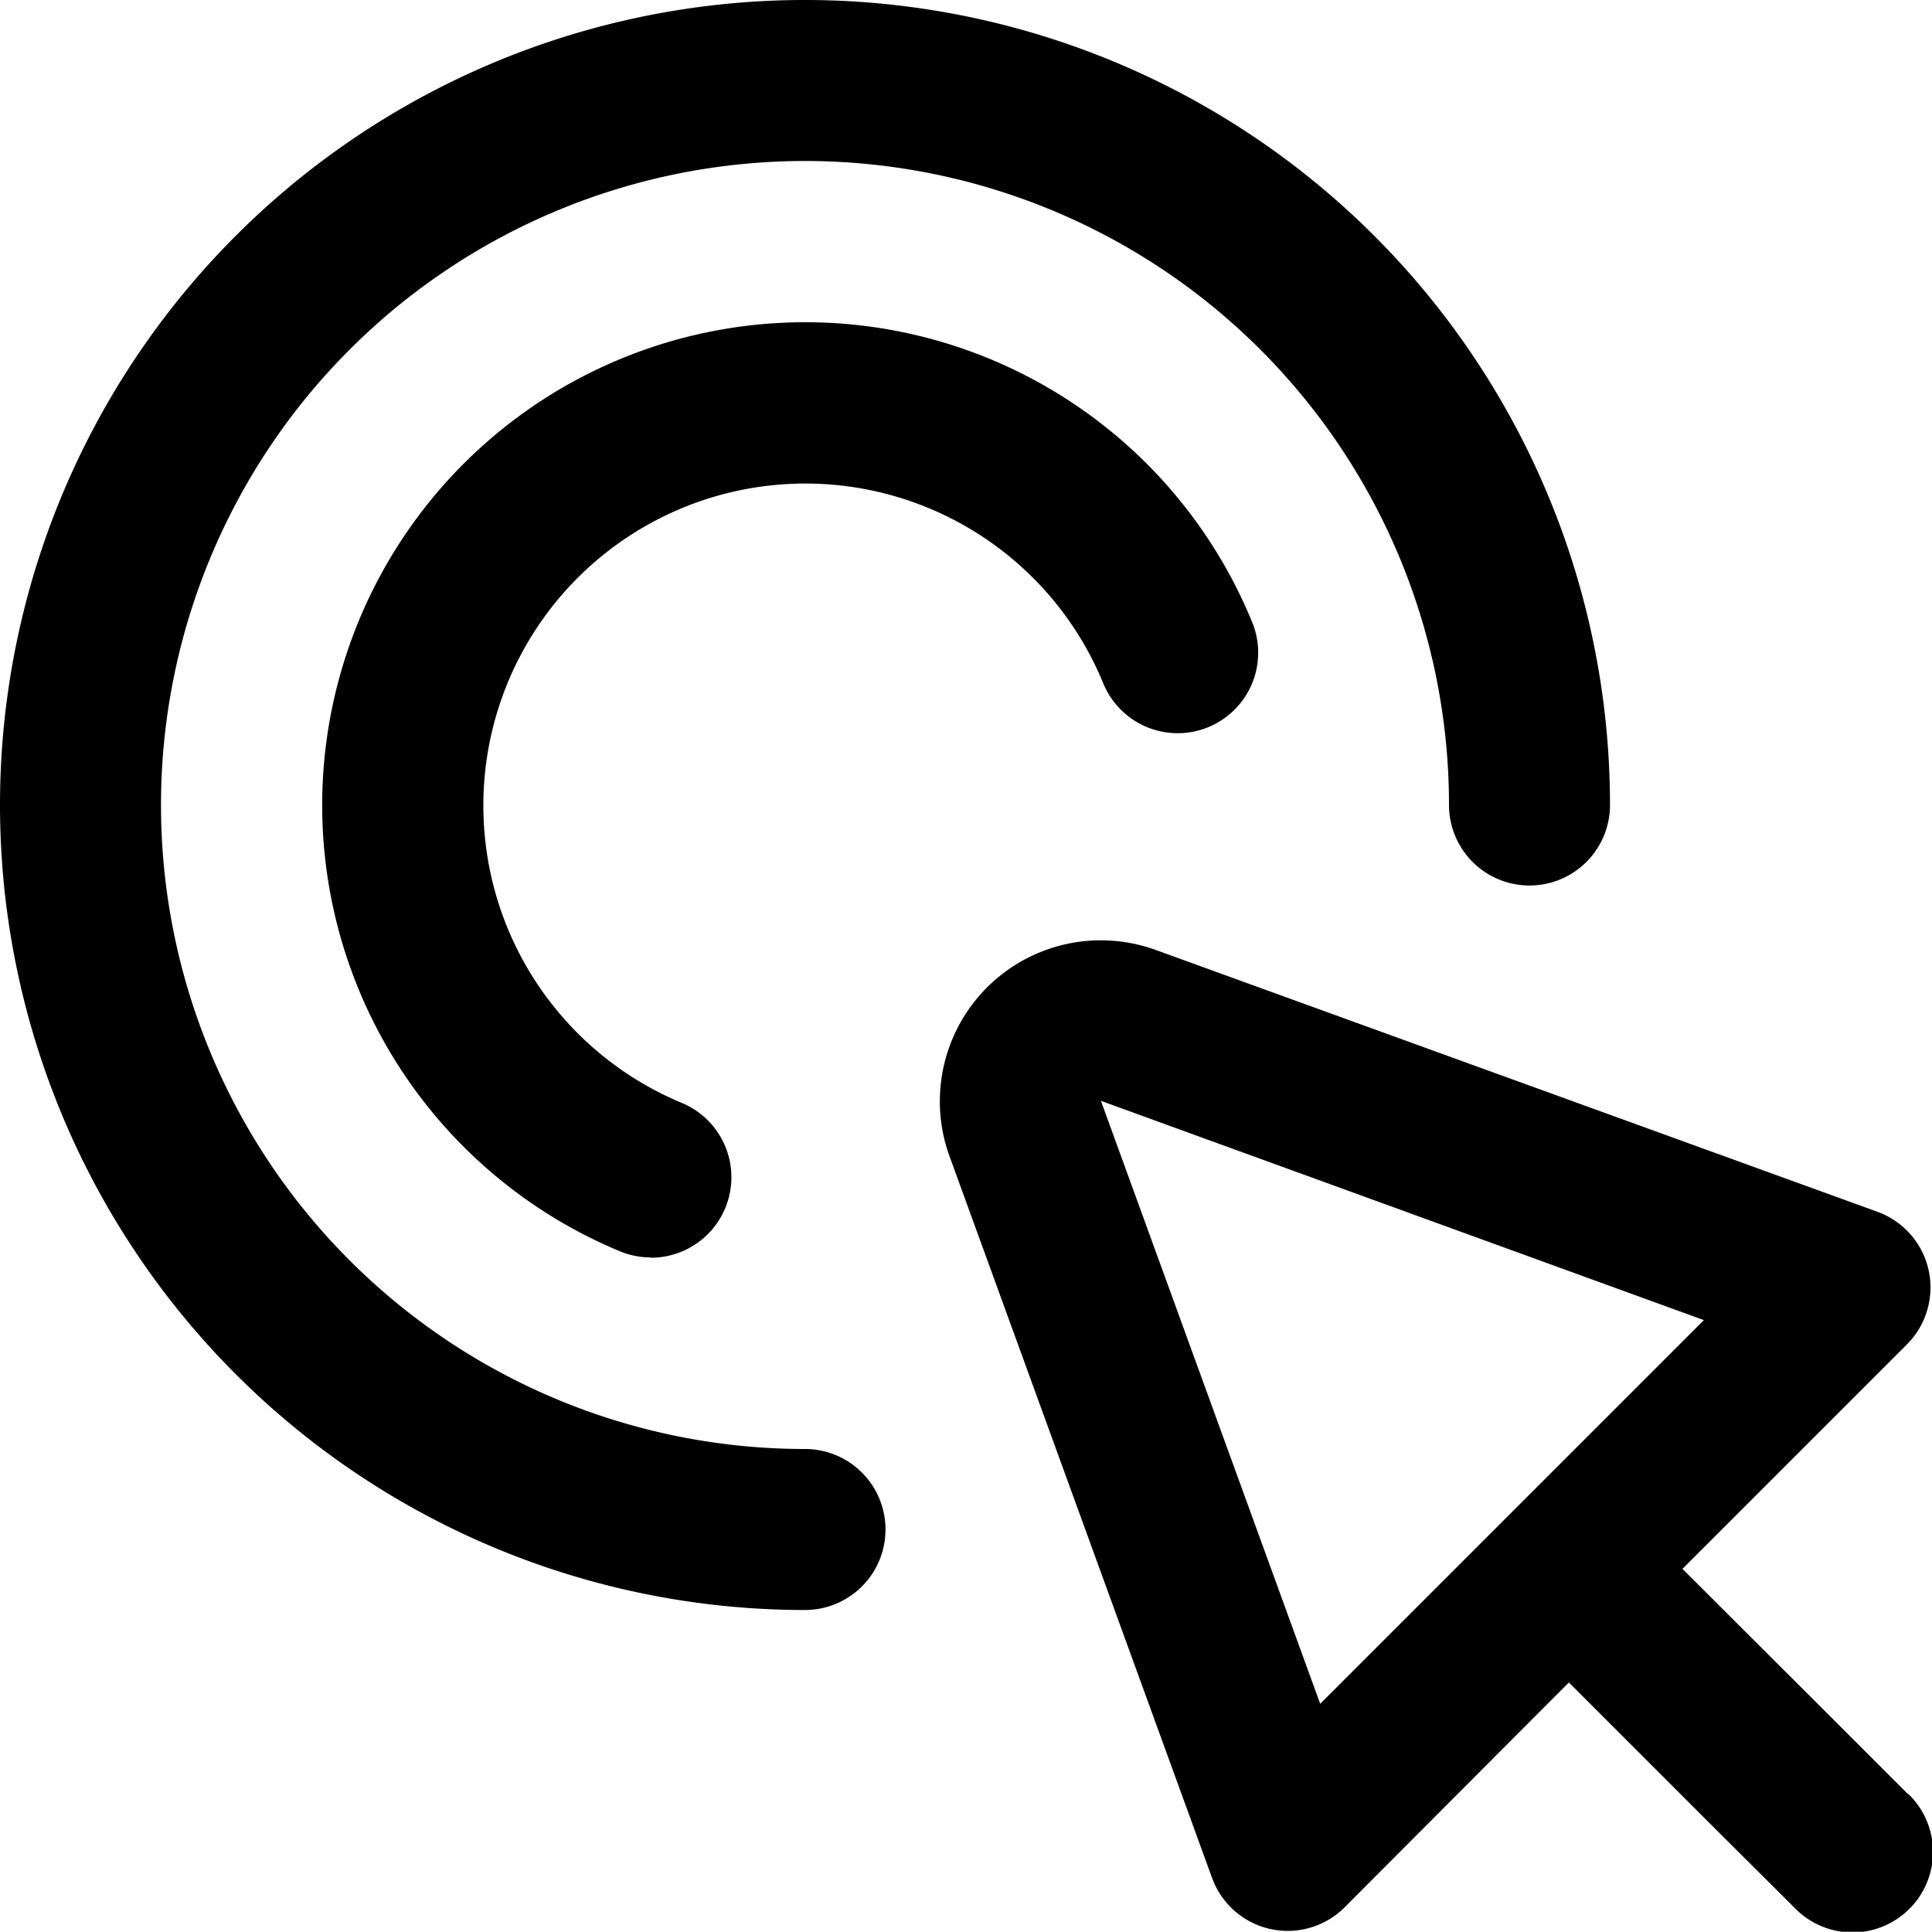
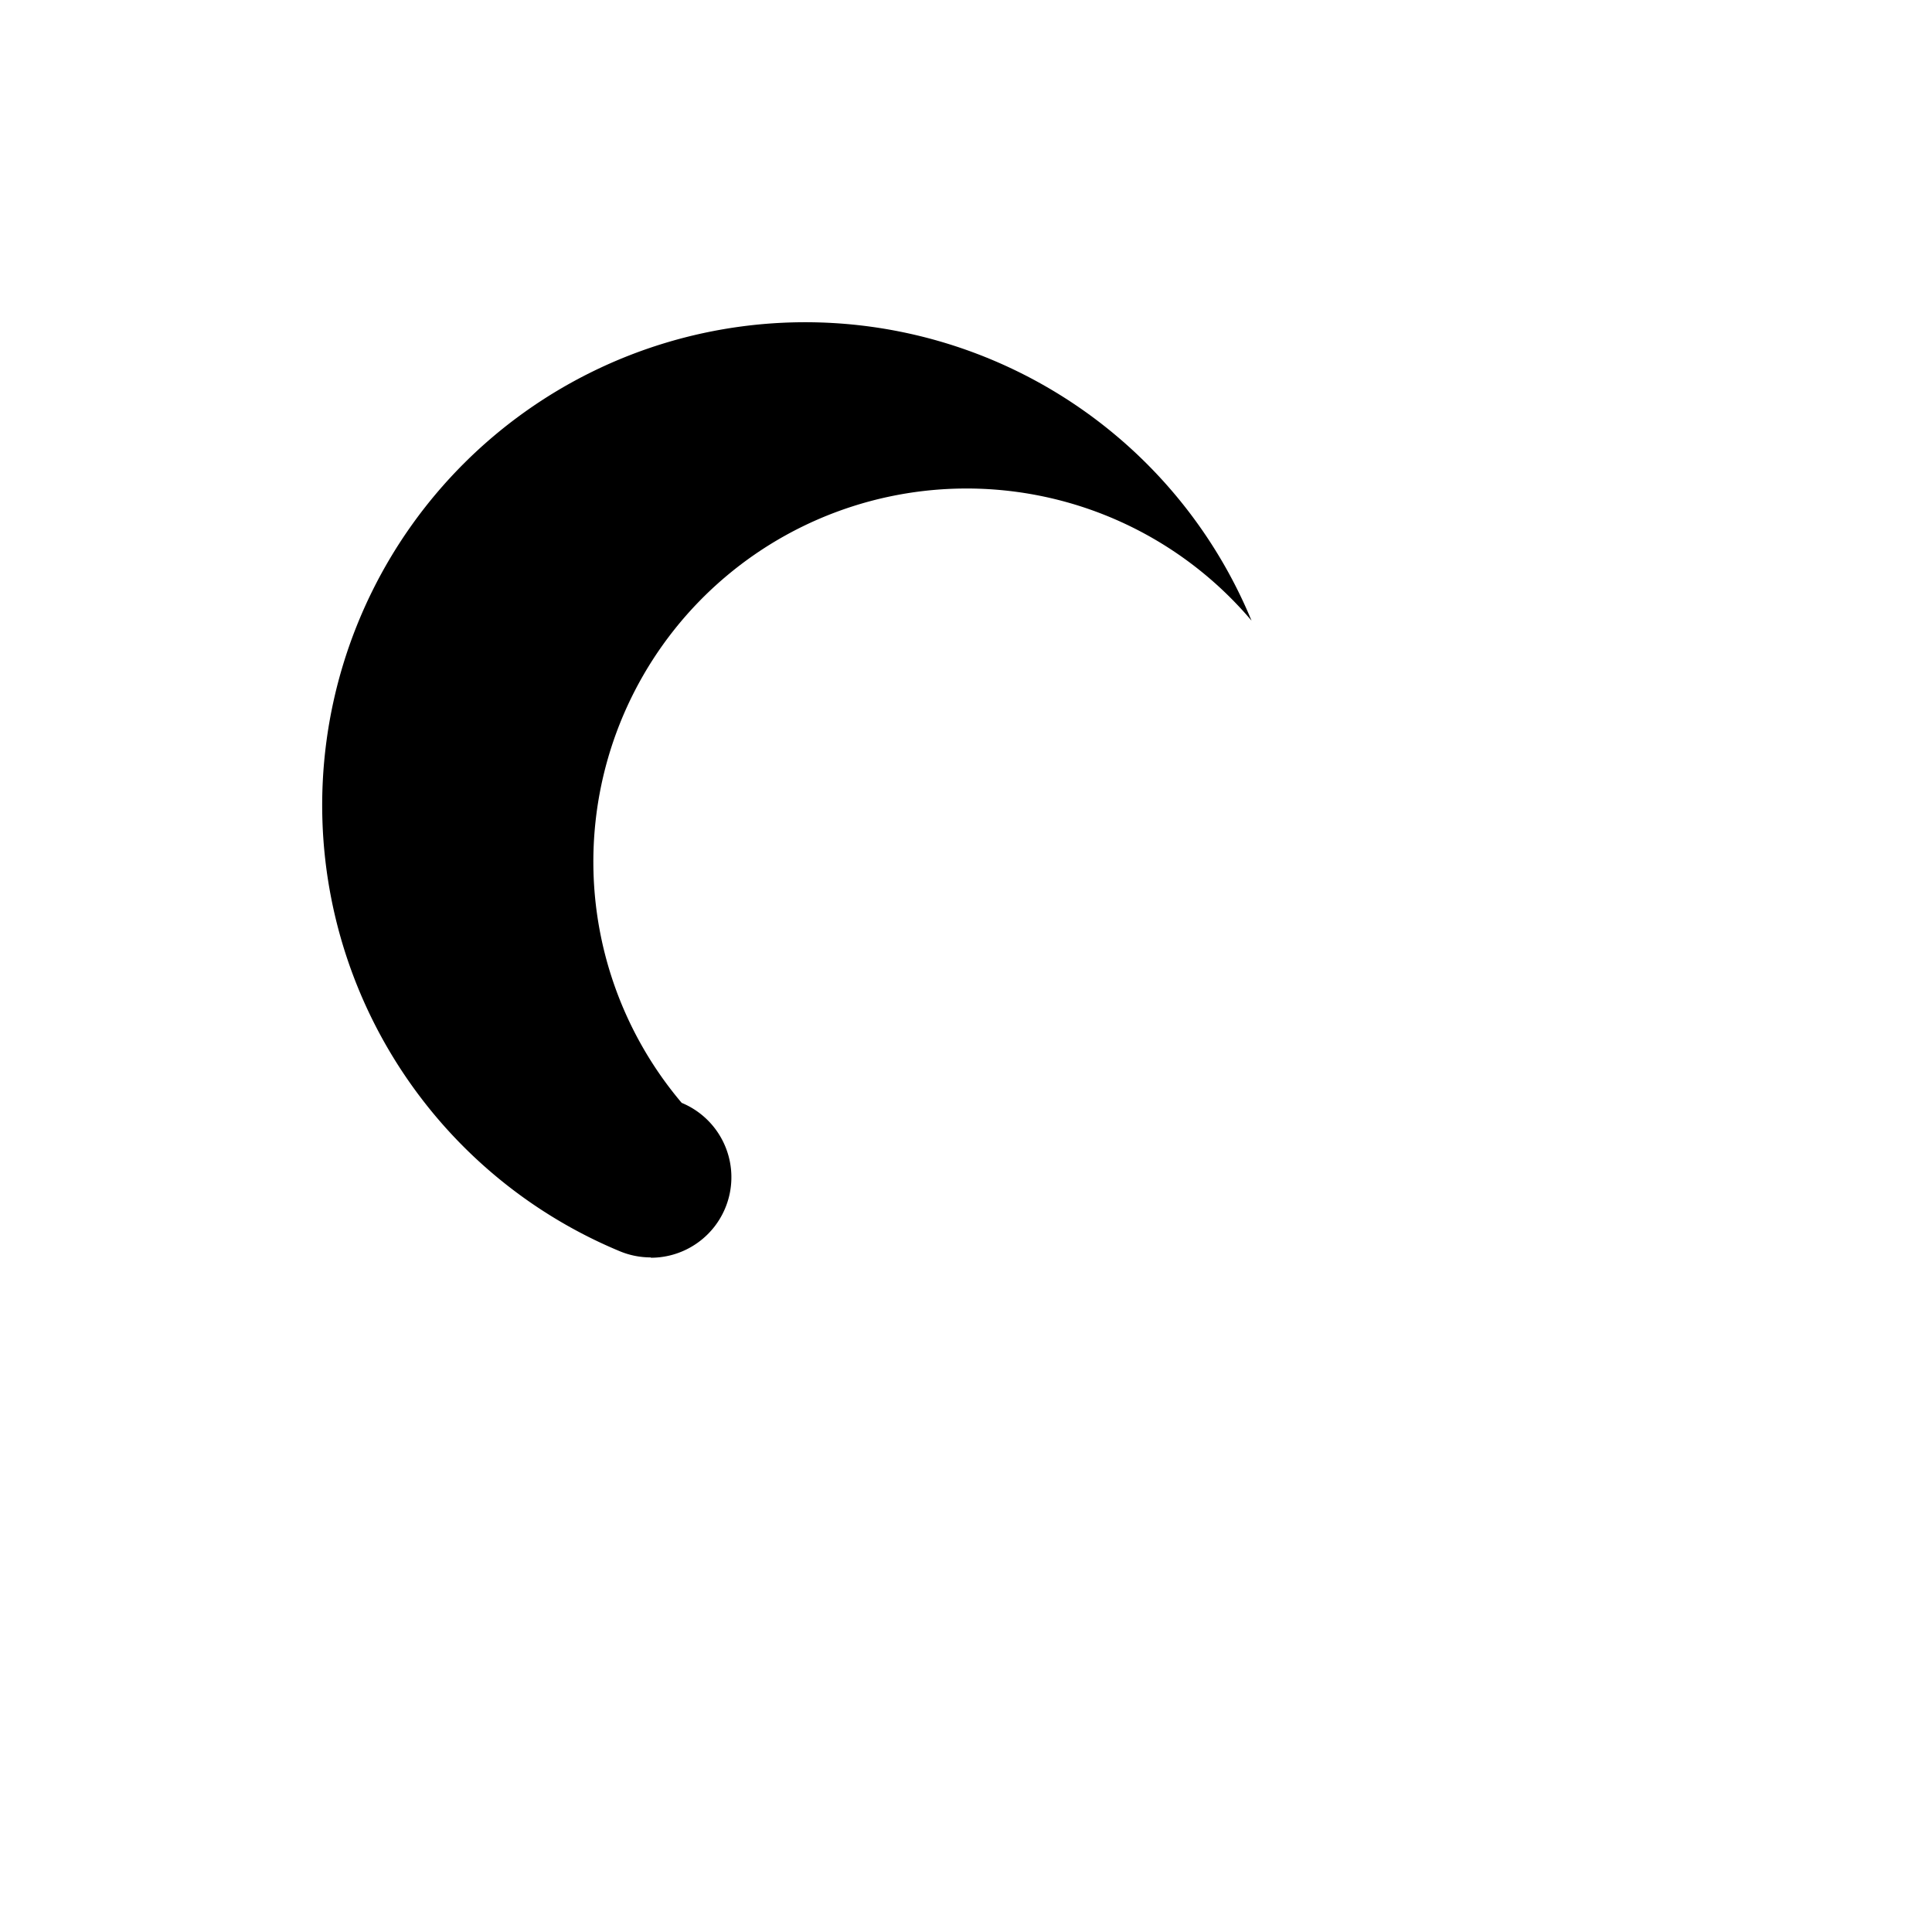
<svg xmlns="http://www.w3.org/2000/svg" id="icon_kampagnen" data-name="icon/kampagnen" width="24" height="23.997" viewBox="0 0 24 23.997">
-   <path id="Pfad_271" data-name="Pfad 271" d="M23.707,22.293,22.63,21.216,20.9,19.489,23.689,16.7a1,1,0,0,0-.365-1.646L14.355,11.8a2,2,0,0,0-2.561,2.56l3.263,8.969a1,1,0,0,0,1.646.365L19.489,20.9l1.727,1.727L22.293,23.7a1,1,0,1,0,1.414-1.414ZM16.4,21.165l-2.724-7.49,7.49,2.724Z" />
-   <path id="Pfad_272" data-name="Pfad 272" d="M10,20A10,10,0,1,1,20,10a1,1,0,0,1-2,0,8,8,0,1,0-8,8,1,1,0,0,1,0,2Z" />
-   <path id="Pfad_273" data-name="Pfad 273" d="M8.084,15.62a1,1,0,0,1-.383-.076A6,6,0,1,1,15.547,7.71a1,1,0,1,1-1.848.764A4,4,0,1,0,8.468,13.7a1,1,0,0,1-.384,1.924Z" />
+   <path id="Pfad_273" data-name="Pfad 273" d="M8.084,15.62a1,1,0,0,1-.383-.076A6,6,0,1,1,15.547,7.71A4,4,0,1,0,8.468,13.7a1,1,0,0,1-.384,1.924Z" />
</svg>